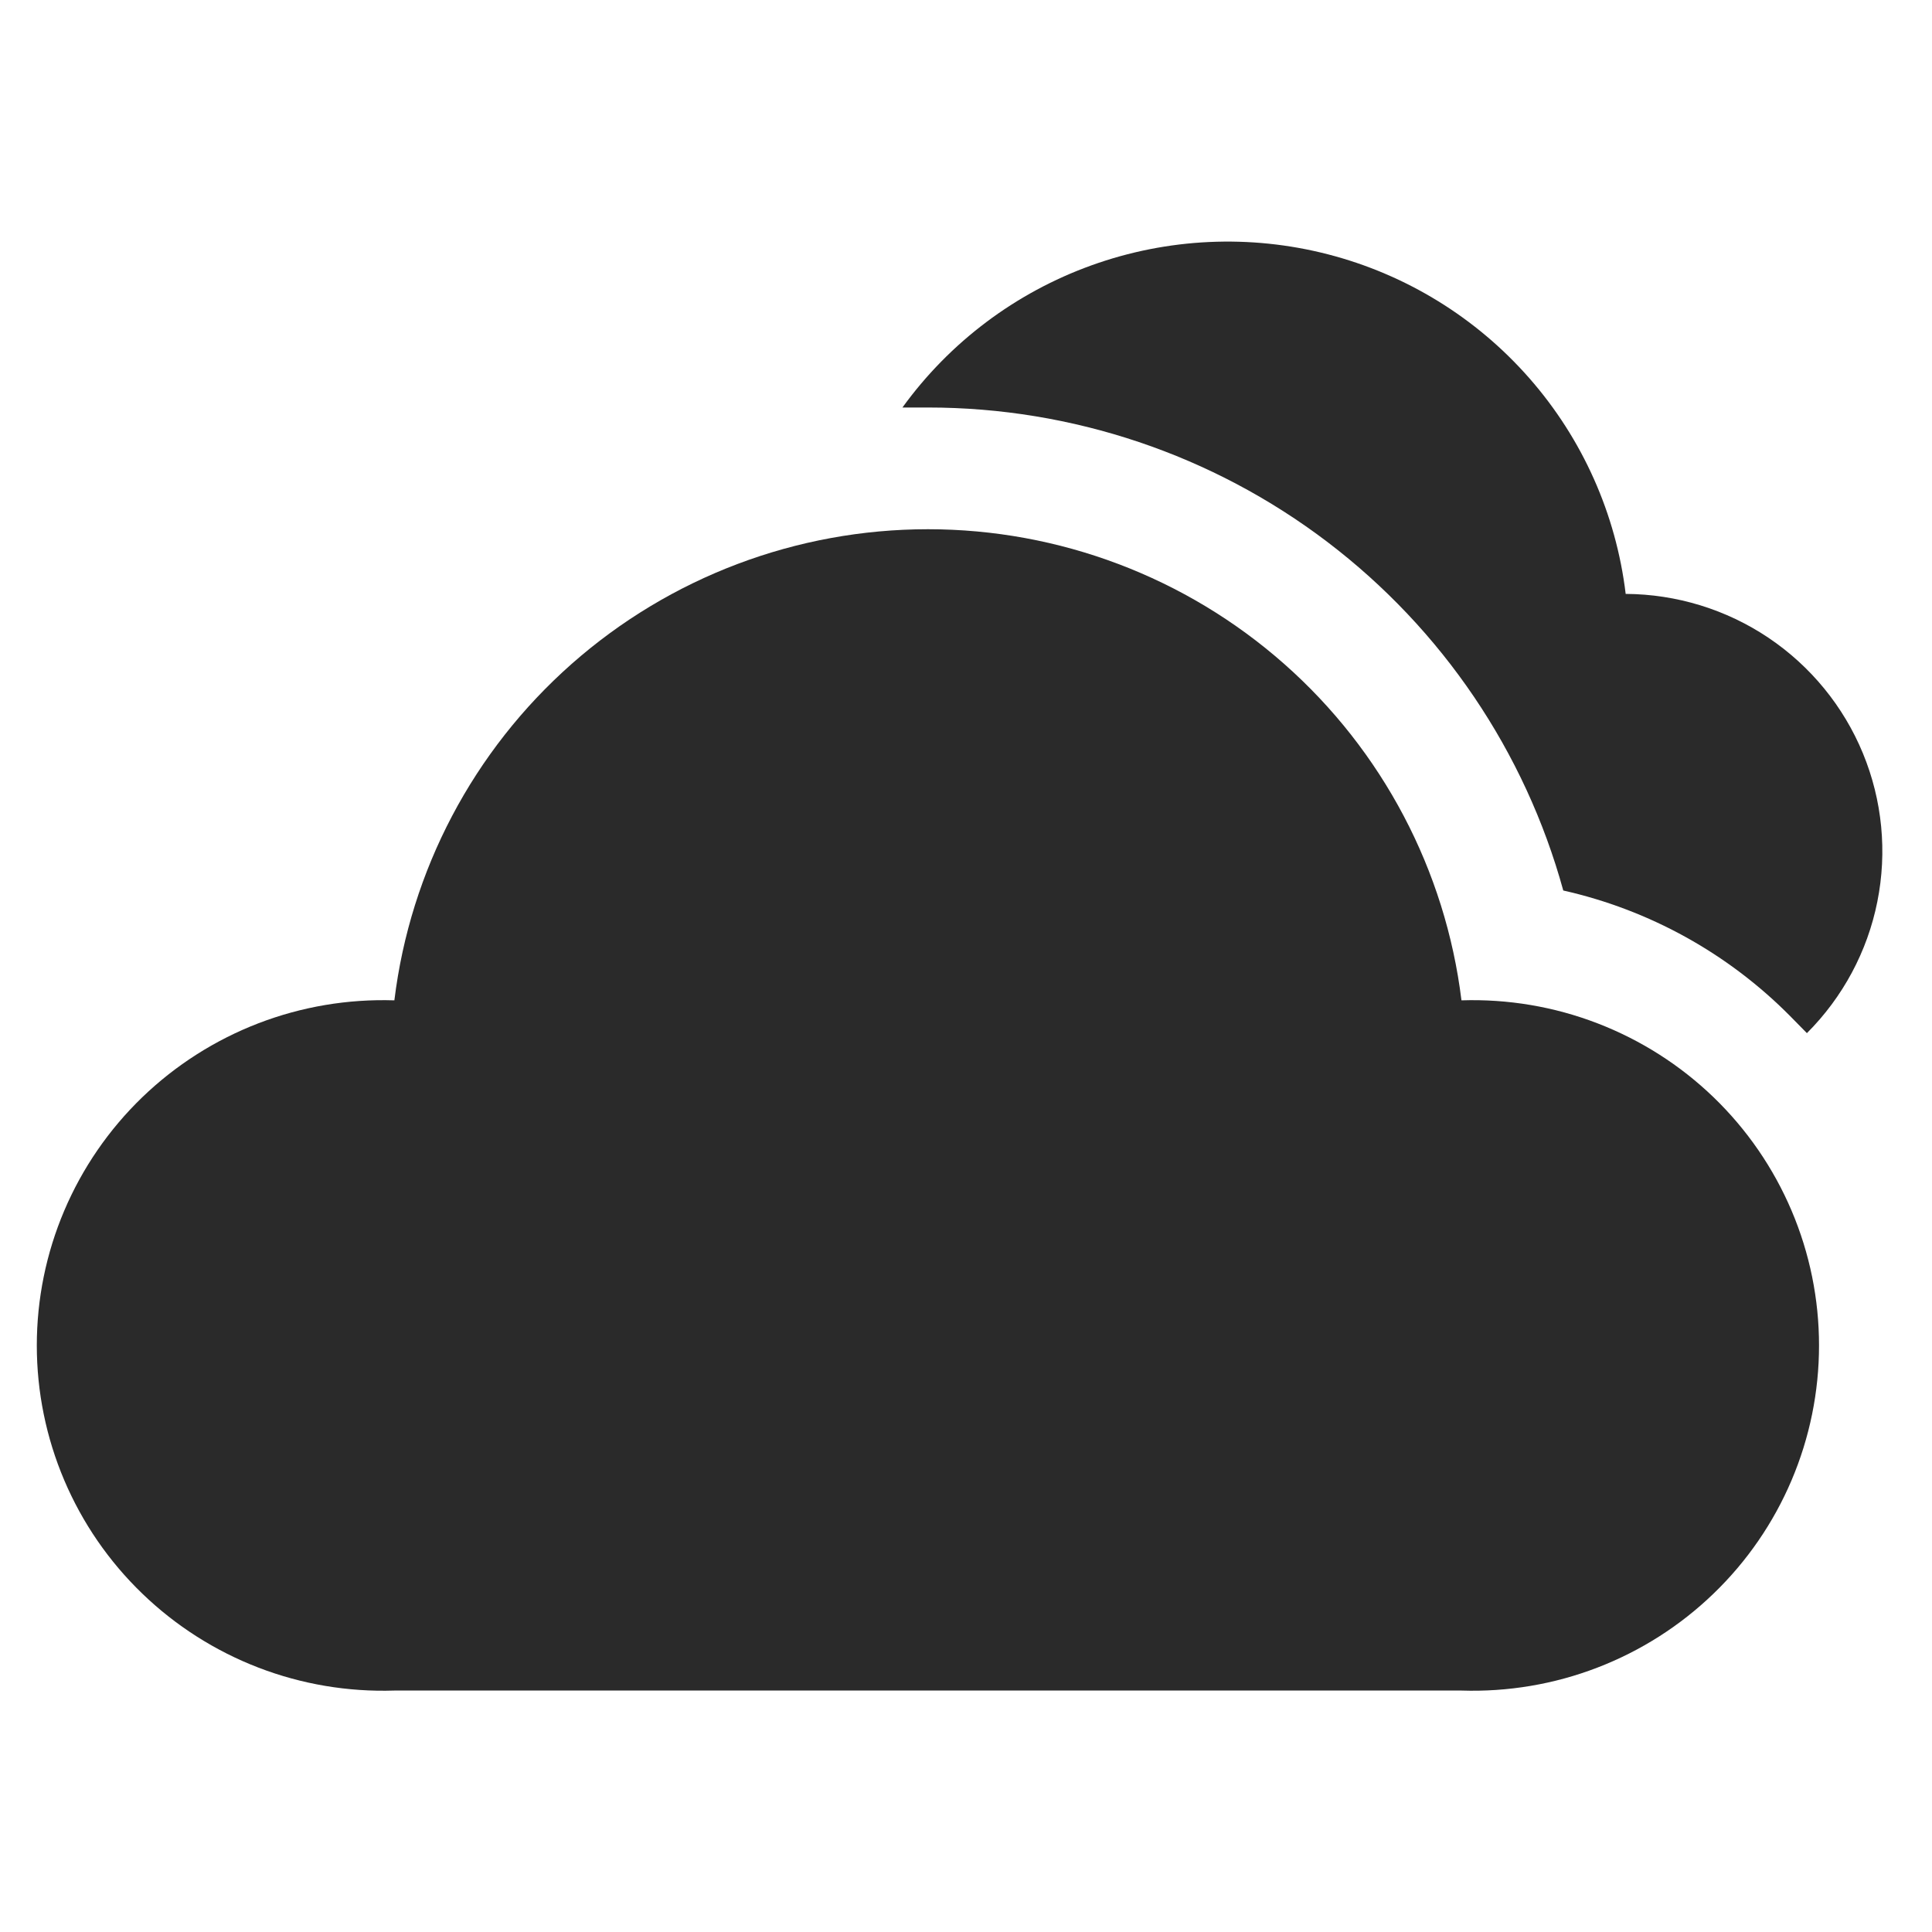
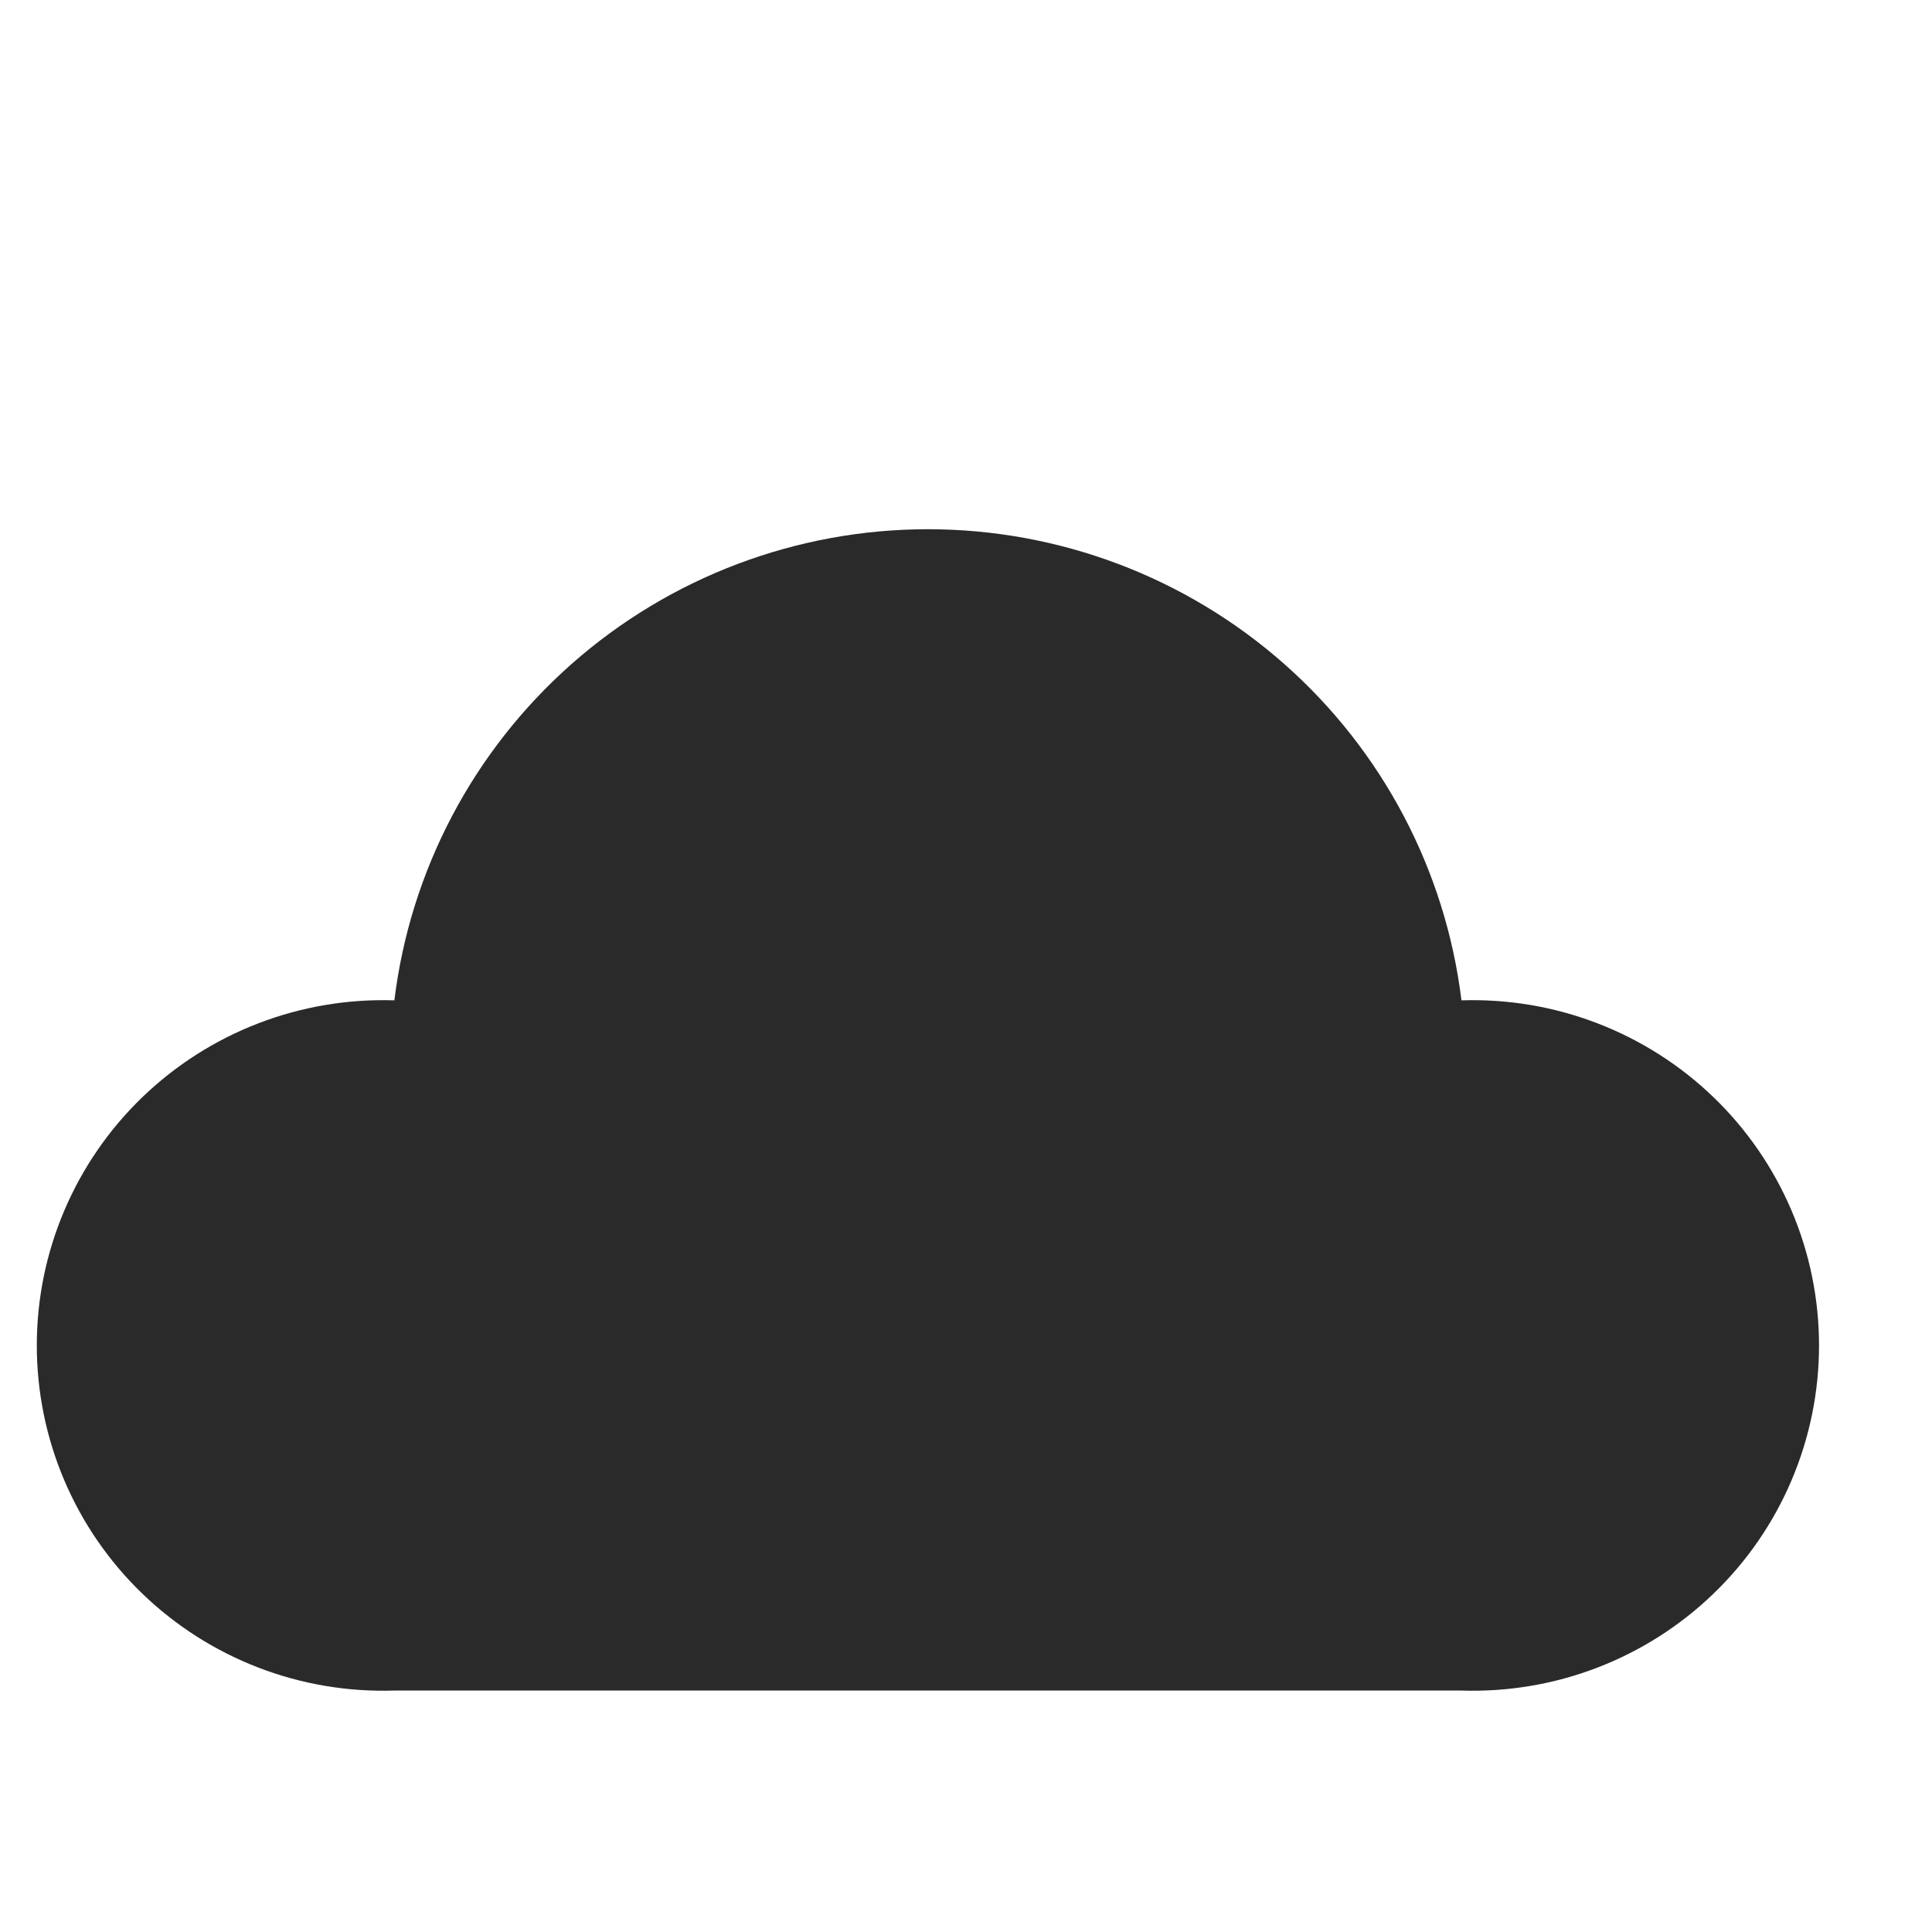
<svg xmlns="http://www.w3.org/2000/svg" width="40" height="40" viewBox="0 0 40 40" fill="none">
-   <path d="M33.658 12.296C33.459 10.642 32.764 9.085 31.664 7.831C30.564 6.576 29.11 5.682 27.492 5.265C25.875 4.848 24.168 4.928 22.597 5.494C21.025 6.06 19.661 7.086 18.684 8.437H19.216C22.203 8.437 25.108 9.415 27.484 11.222C29.86 13.029 31.575 15.563 32.366 18.437C34.149 18.838 35.78 19.741 37.065 21.039L37.41 21.39C38.154 20.646 38.662 19.7 38.868 18.669C39.075 17.638 38.971 16.569 38.57 15.597C38.169 14.625 37.489 13.793 36.615 13.205C35.741 12.618 34.712 12.302 33.658 12.296Z" fill="#2A2A2A" />
  <path d="M30.258 20.711C29.928 18.02 28.623 15.543 26.588 13.746C24.553 11.949 21.929 10.957 19.212 10.957C16.494 10.957 13.87 11.949 11.835 13.746C9.8 15.543 8.494 18.02 8.165 20.711C7.204 20.68 6.247 20.841 5.35 21.186C4.454 21.531 3.636 22.052 2.945 22.718C2.254 23.385 1.705 24.183 1.33 25.066C0.955 25.948 0.762 26.897 0.762 27.856C0.762 28.815 0.955 29.763 1.33 30.646C1.705 31.529 2.254 32.327 2.945 32.993C3.636 33.66 4.454 34.181 5.35 34.526C6.247 34.871 7.204 35.032 8.165 35.001H30.258C31.219 35.032 32.176 34.871 33.072 34.526C33.969 34.181 34.787 33.66 35.478 32.993C36.169 32.327 36.718 31.529 37.093 30.646C37.468 29.763 37.661 28.815 37.661 27.856C37.661 26.897 37.468 25.948 37.093 25.066C36.718 24.183 36.169 23.385 35.478 22.718C34.787 22.052 33.969 21.531 33.072 21.186C32.176 20.841 31.219 20.68 30.258 20.711Z" fill="#2A2A2A" />
</svg>